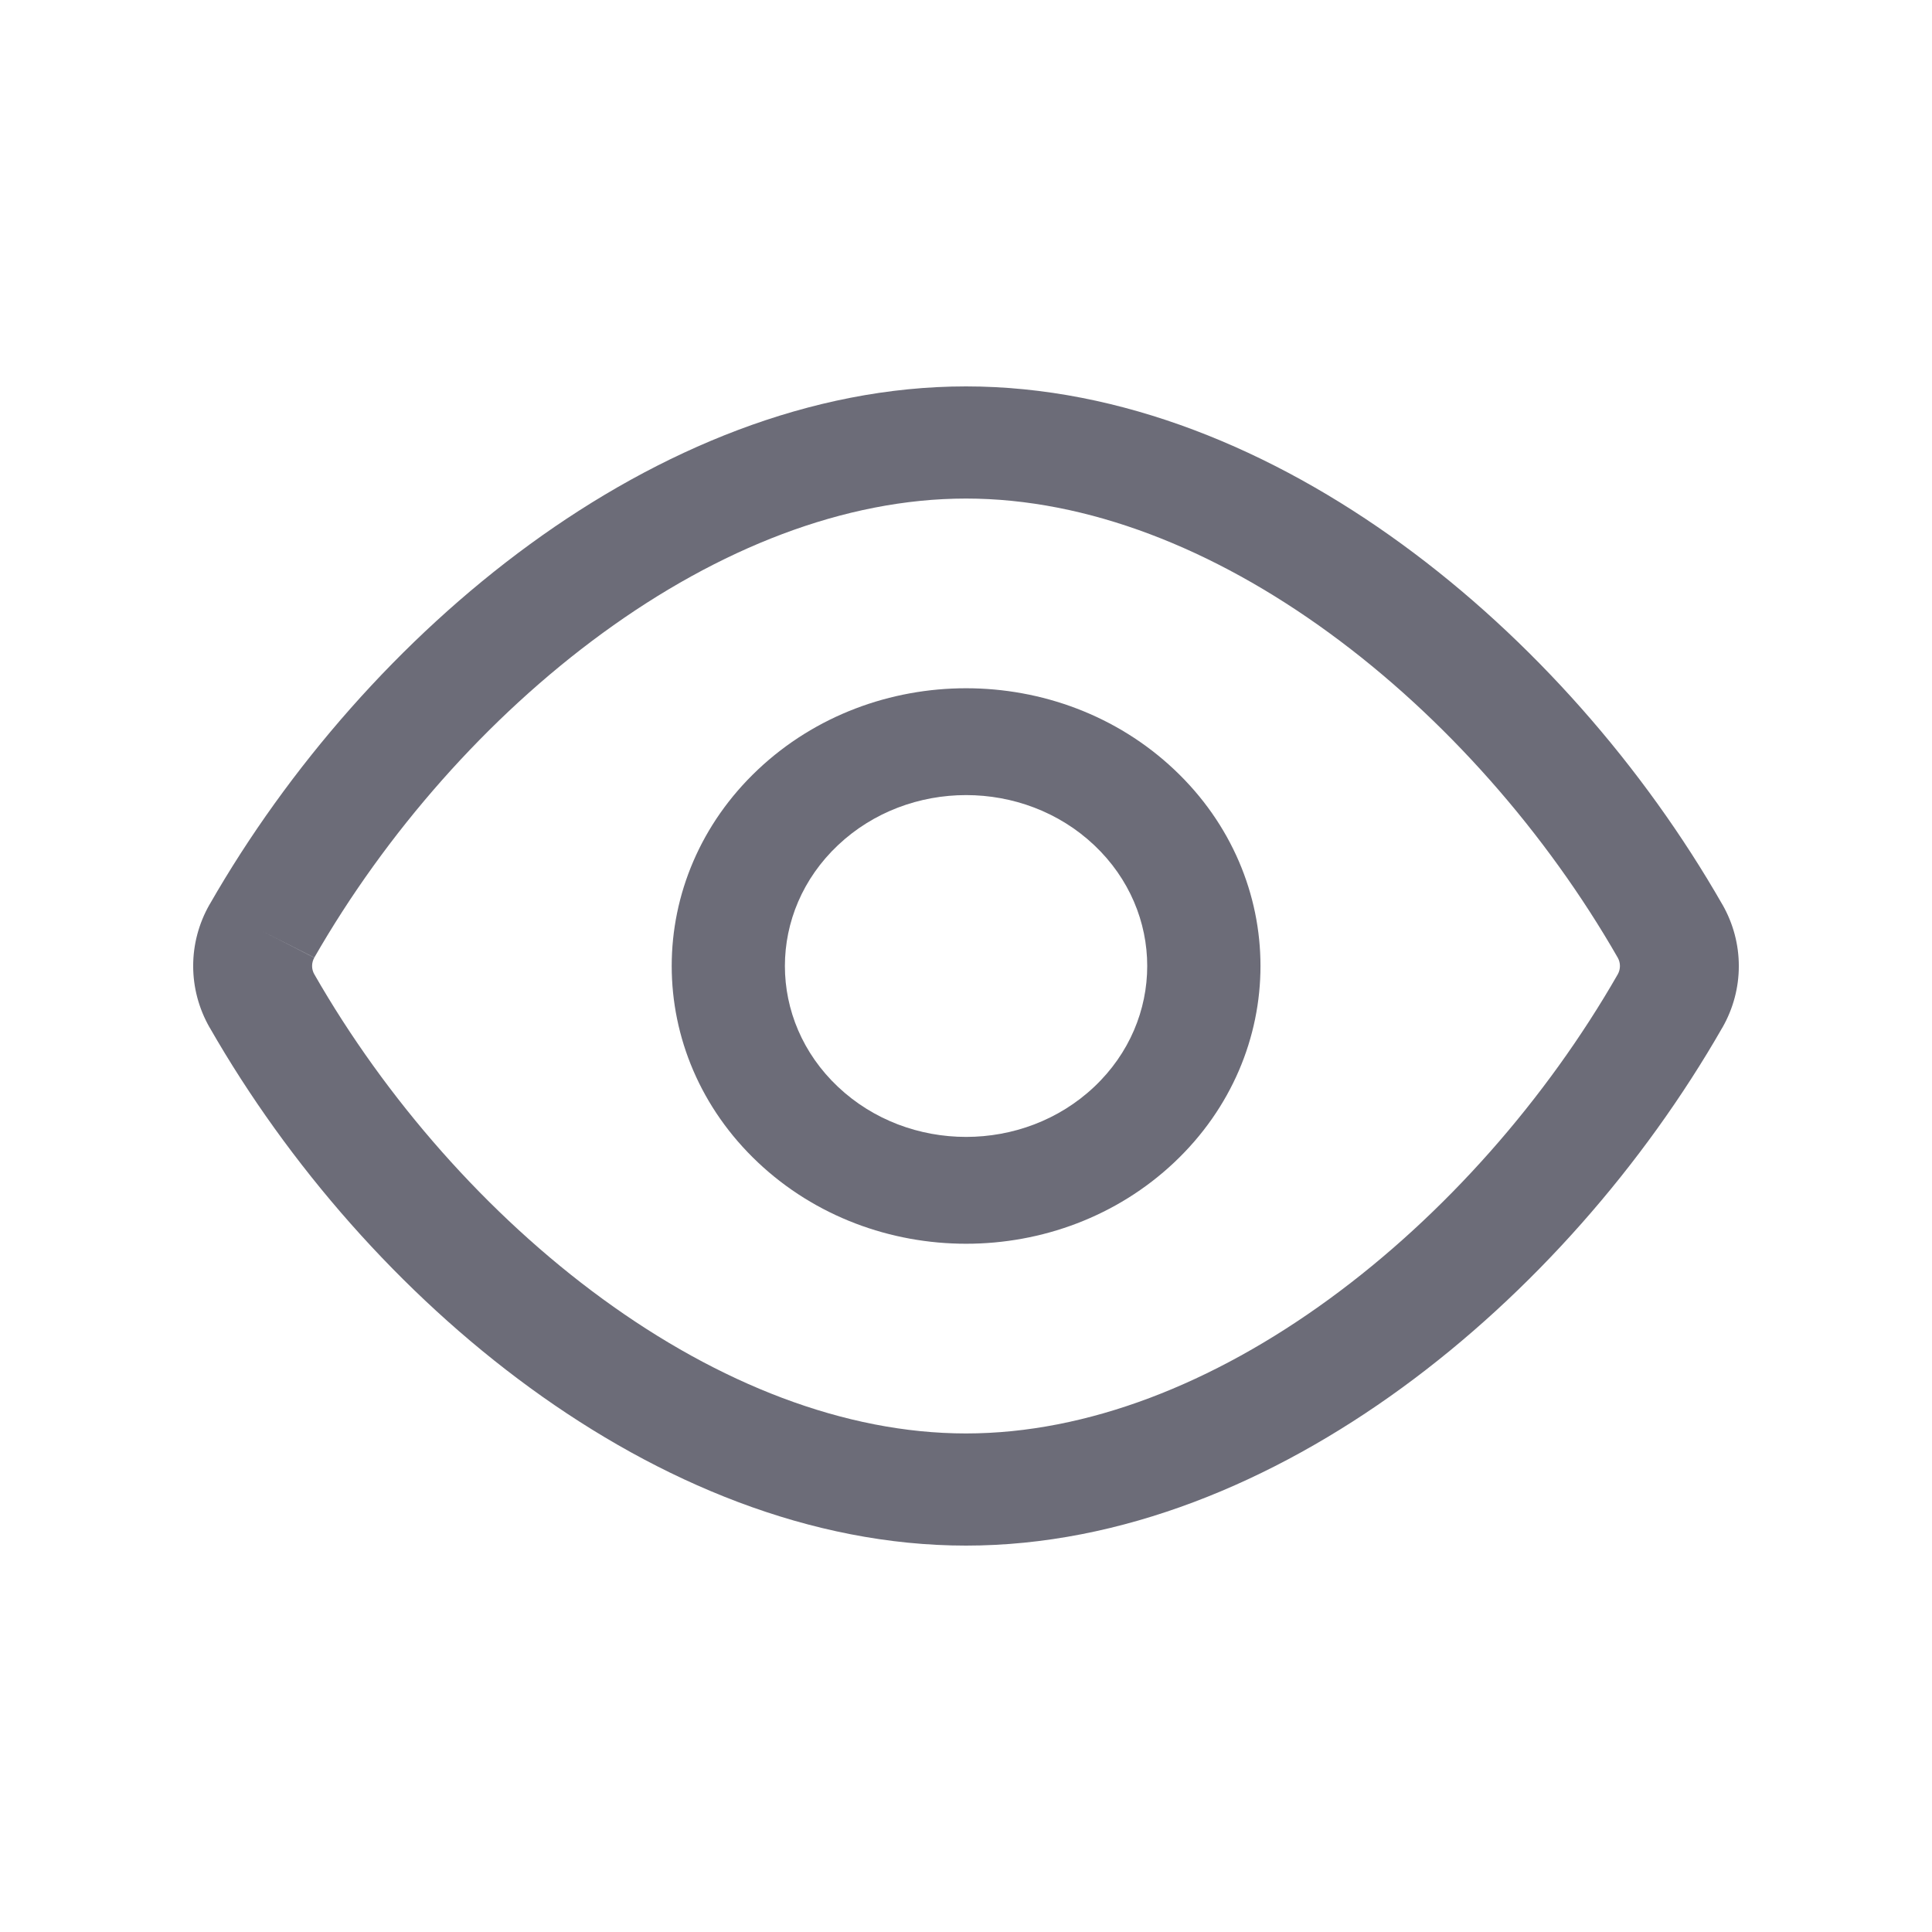
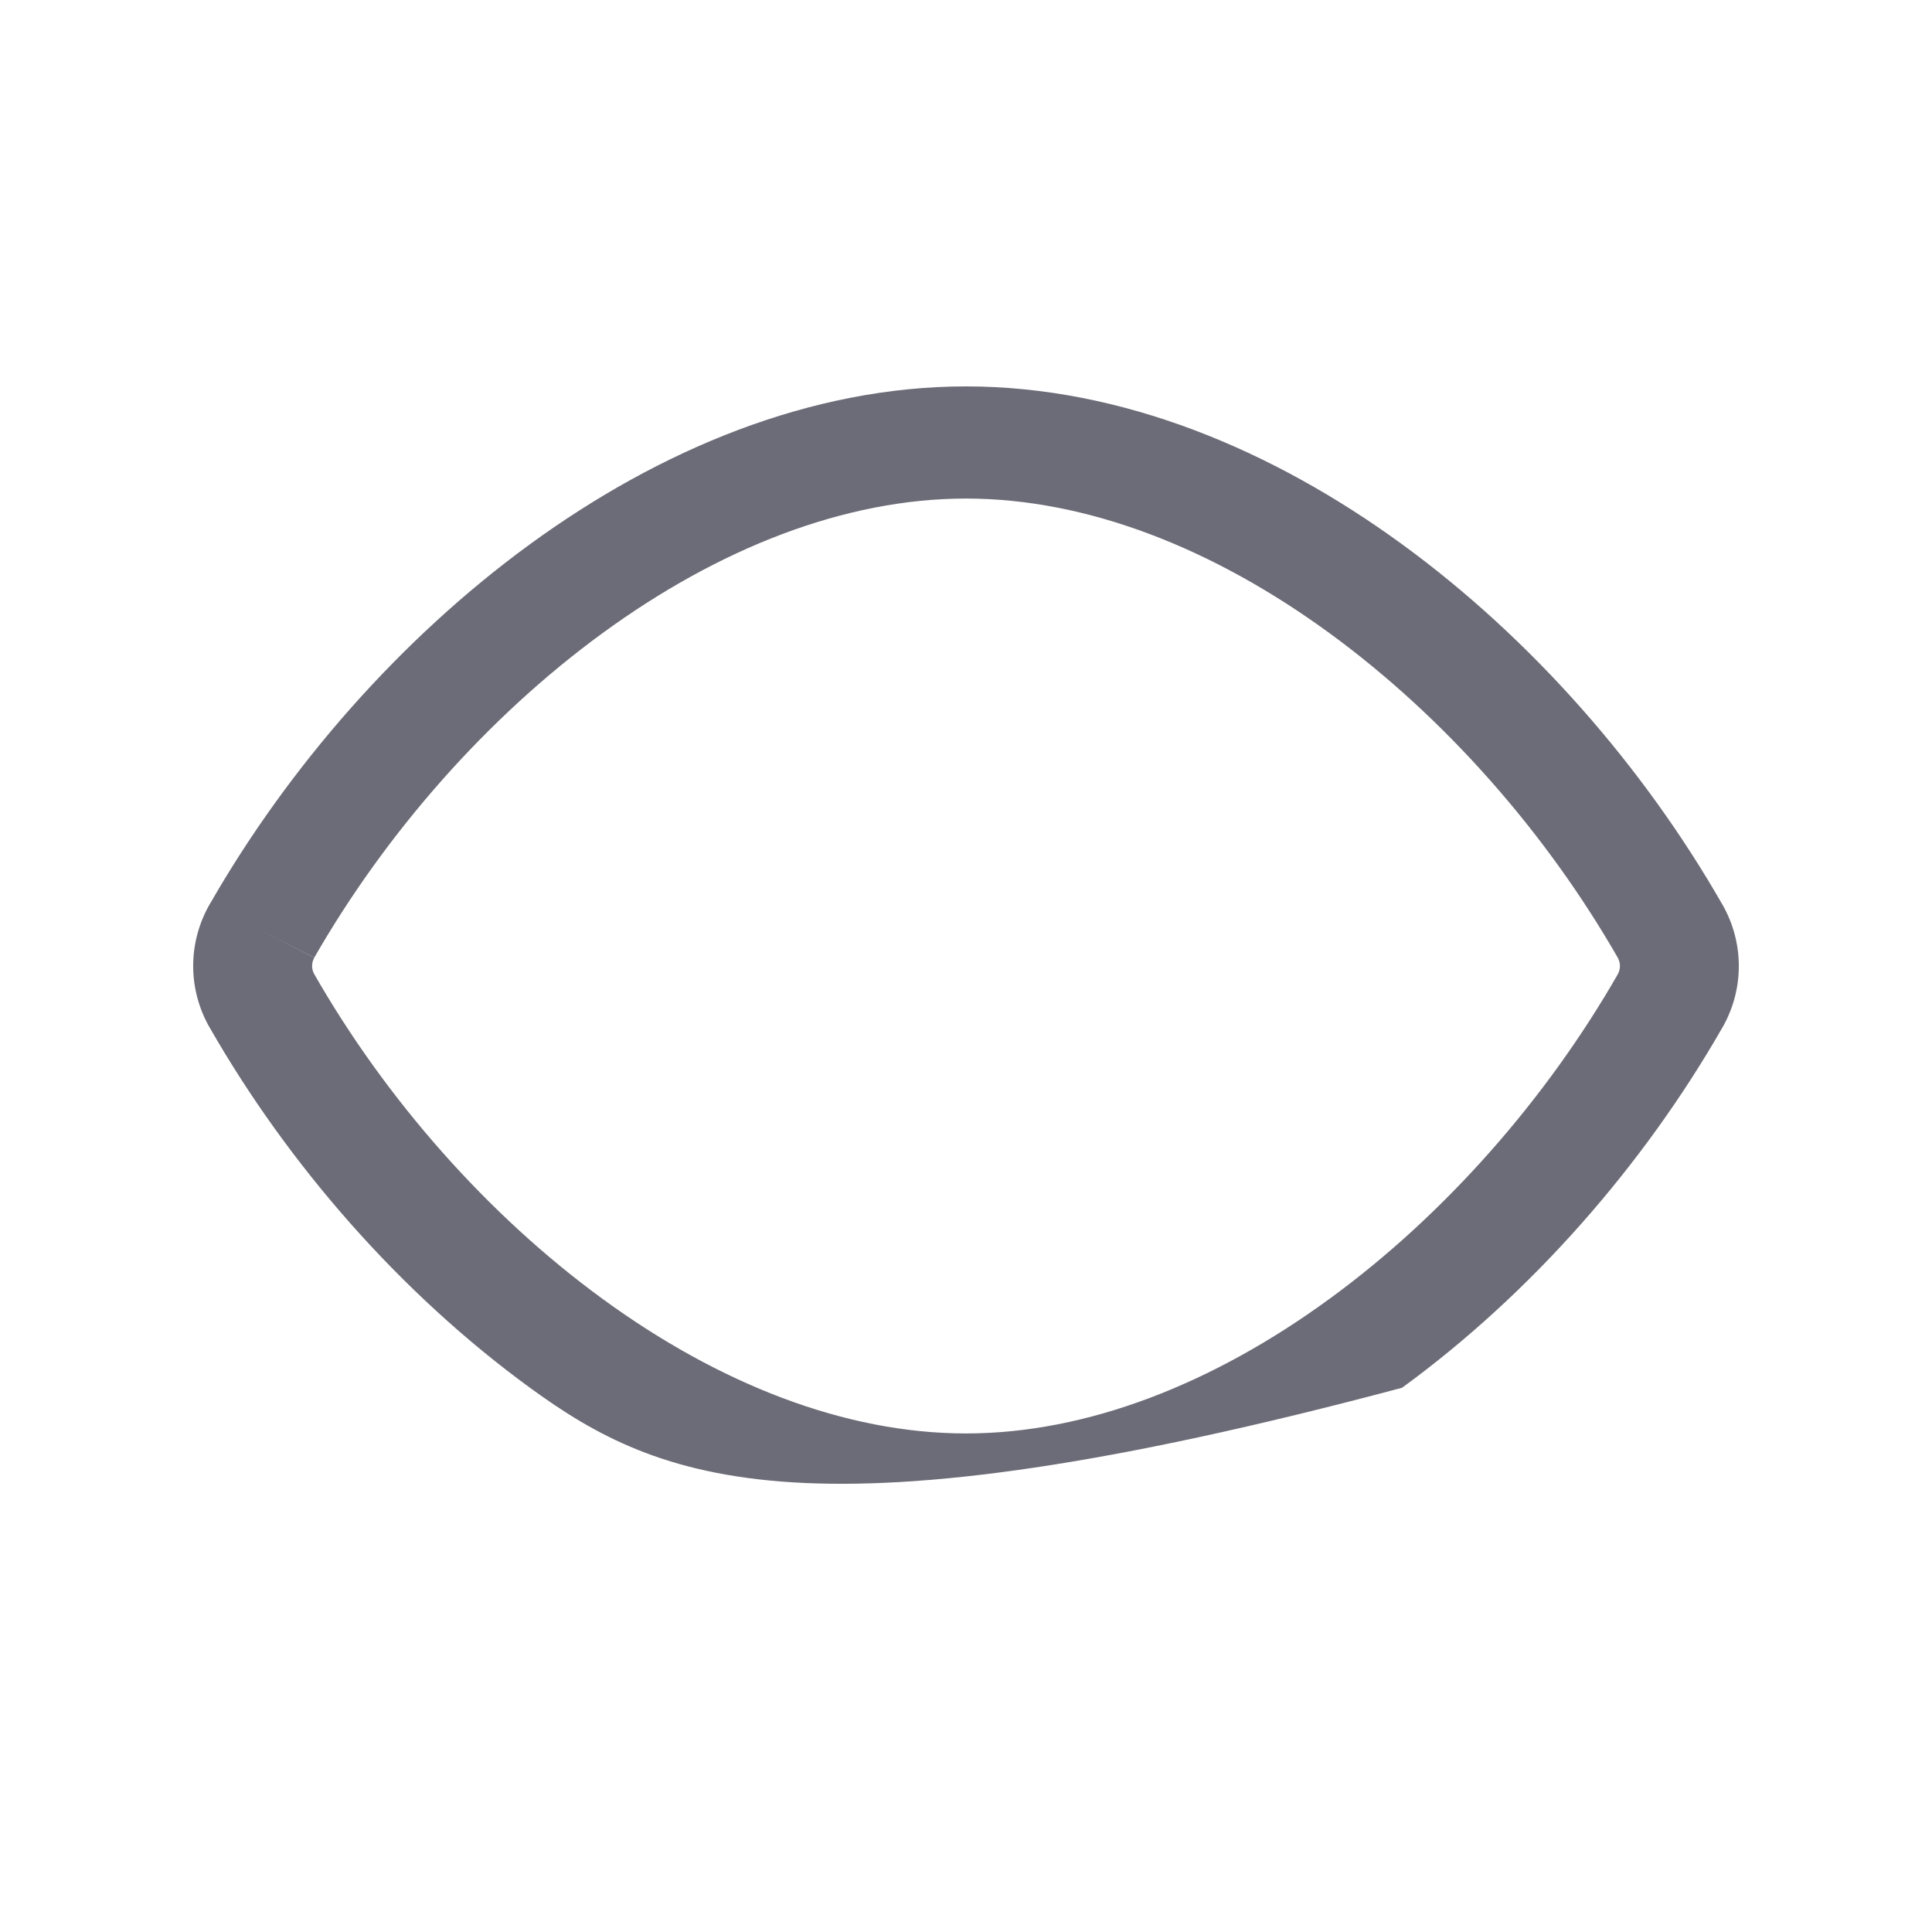
<svg xmlns="http://www.w3.org/2000/svg" width="20" height="20" viewBox="0 0 20 20" fill="none">
-   <path fill-rule="evenodd" clip-rule="evenodd" d="M6.239 6.553C5.043 7.425 3.992 8.625 3.253 9.914L2.712 9.638L3.254 9.913C3.223 9.967 3.223 10.033 3.254 10.086C3.992 11.375 5.043 12.575 6.239 13.447C7.438 14.322 8.743 14.839 10 14.839C11.257 14.839 12.562 14.322 13.761 13.447C14.957 12.575 16.008 11.375 16.747 10.086C16.777 10.033 16.777 9.967 16.747 9.914C16.008 8.625 14.957 7.425 13.761 6.553C12.562 5.678 11.257 5.161 10 5.161C8.743 5.161 7.438 5.678 6.239 6.553ZM5.486 5.634C6.826 4.657 8.389 4 10 4C11.611 4 13.174 4.657 14.514 5.634C15.857 6.613 17.016 7.942 17.829 9.362L17.83 9.363C18.057 9.76 18.057 10.241 17.83 10.638L17.829 10.639C17.016 12.058 15.857 13.387 14.514 14.366C13.174 15.343 11.611 16 10 16C8.389 16 6.826 15.343 5.486 14.366C4.143 13.387 2.984 12.058 2.171 10.638L2.17 10.637C1.943 10.24 1.943 9.759 2.17 9.362L2.171 9.361C2.984 7.942 4.143 6.613 5.486 5.634Z" fill="#6C6C78" />
-   <path fill-rule="evenodd" clip-rule="evenodd" d="M11.327 8.749C10.595 8.058 9.407 8.058 8.675 8.749C7.942 9.44 7.942 10.56 8.675 11.251C9.407 11.942 10.595 11.942 11.327 11.251C12.059 10.56 12.059 9.44 11.327 8.749ZM12.156 7.967C10.966 6.844 9.036 6.844 7.846 7.967C6.656 9.089 6.656 10.91 7.846 12.033C9.036 13.156 10.966 13.156 12.156 12.033C13.346 10.91 13.346 9.089 12.156 7.967Z" fill="#6C6C78" />
+   <path fill-rule="evenodd" clip-rule="evenodd" d="M6.239 6.553C5.043 7.425 3.992 8.625 3.253 9.914L2.712 9.638L3.254 9.913C3.223 9.967 3.223 10.033 3.254 10.086C3.992 11.375 5.043 12.575 6.239 13.447C7.438 14.322 8.743 14.839 10 14.839C11.257 14.839 12.562 14.322 13.761 13.447C14.957 12.575 16.008 11.375 16.747 10.086C16.777 10.033 16.777 9.967 16.747 9.914C16.008 8.625 14.957 7.425 13.761 6.553C12.562 5.678 11.257 5.161 10 5.161C8.743 5.161 7.438 5.678 6.239 6.553ZM5.486 5.634C6.826 4.657 8.389 4 10 4C11.611 4 13.174 4.657 14.514 5.634C15.857 6.613 17.016 7.942 17.829 9.362L17.83 9.363C18.057 9.76 18.057 10.241 17.83 10.638L17.829 10.639C17.016 12.058 15.857 13.387 14.514 14.366C8.389 16 6.826 15.343 5.486 14.366C4.143 13.387 2.984 12.058 2.171 10.638L2.17 10.637C1.943 10.24 1.943 9.759 2.17 9.362L2.171 9.361C2.984 7.942 4.143 6.613 5.486 5.634Z" fill="#6C6C78" />
</svg>